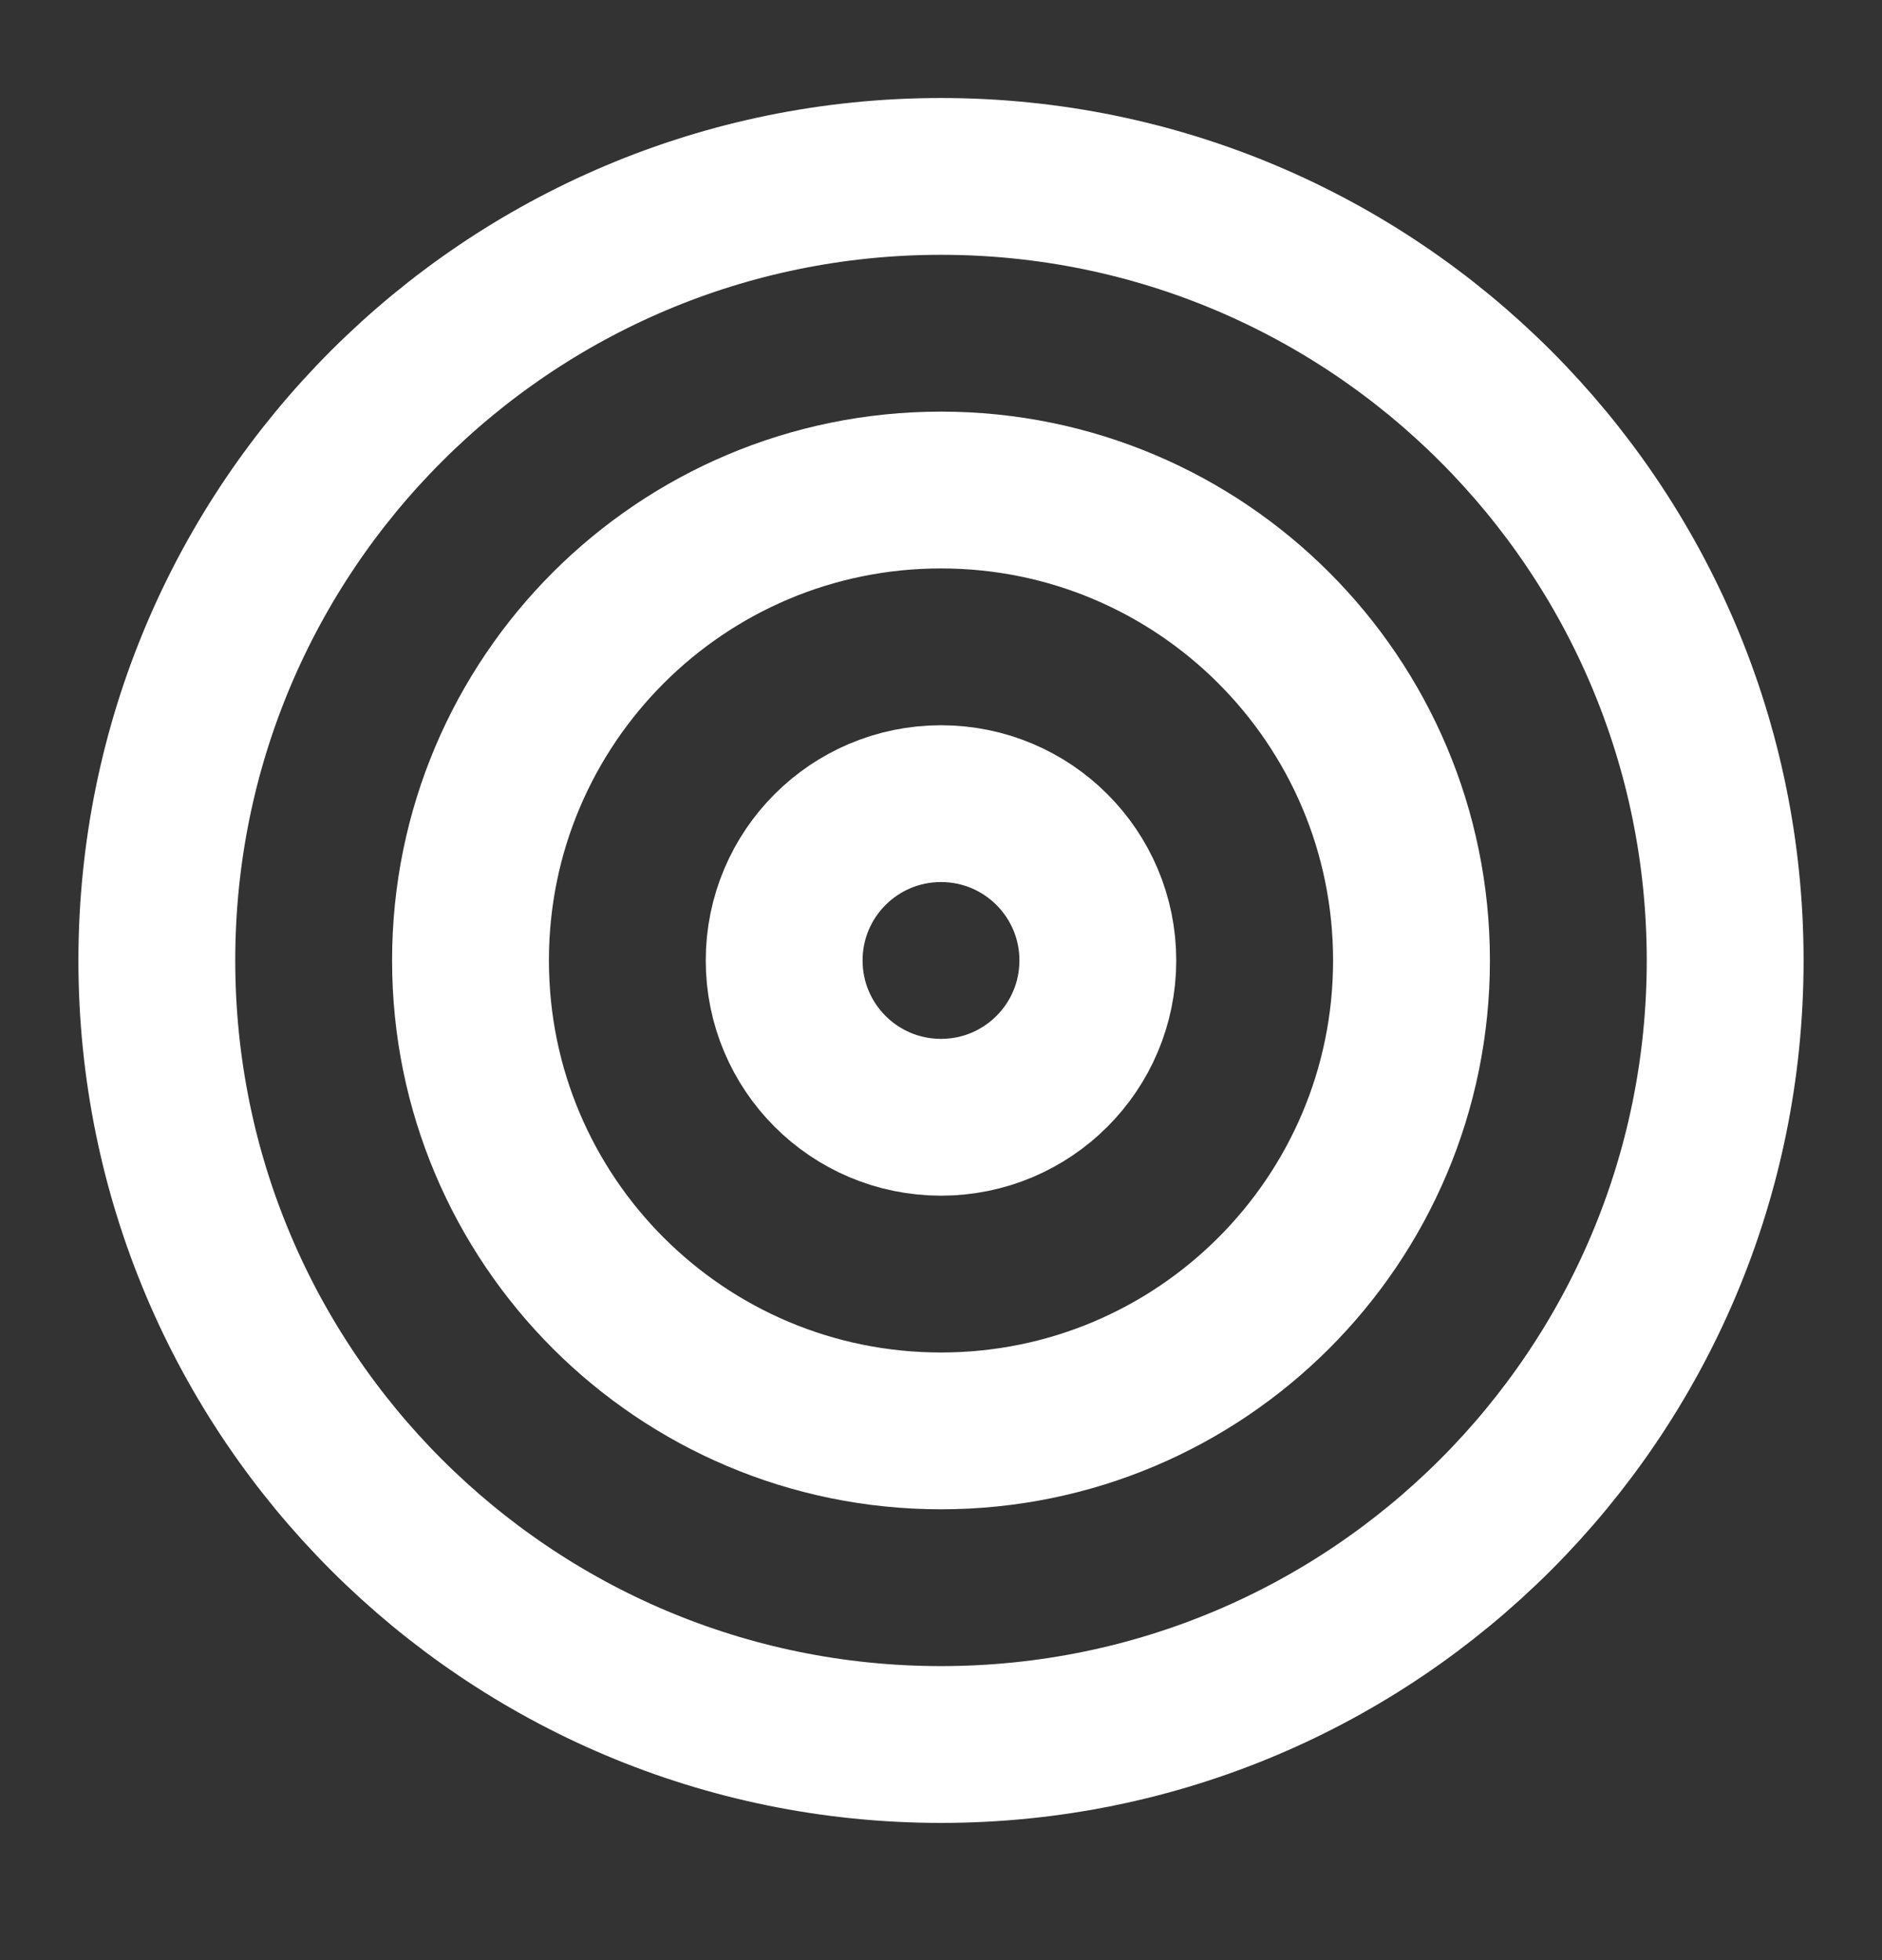
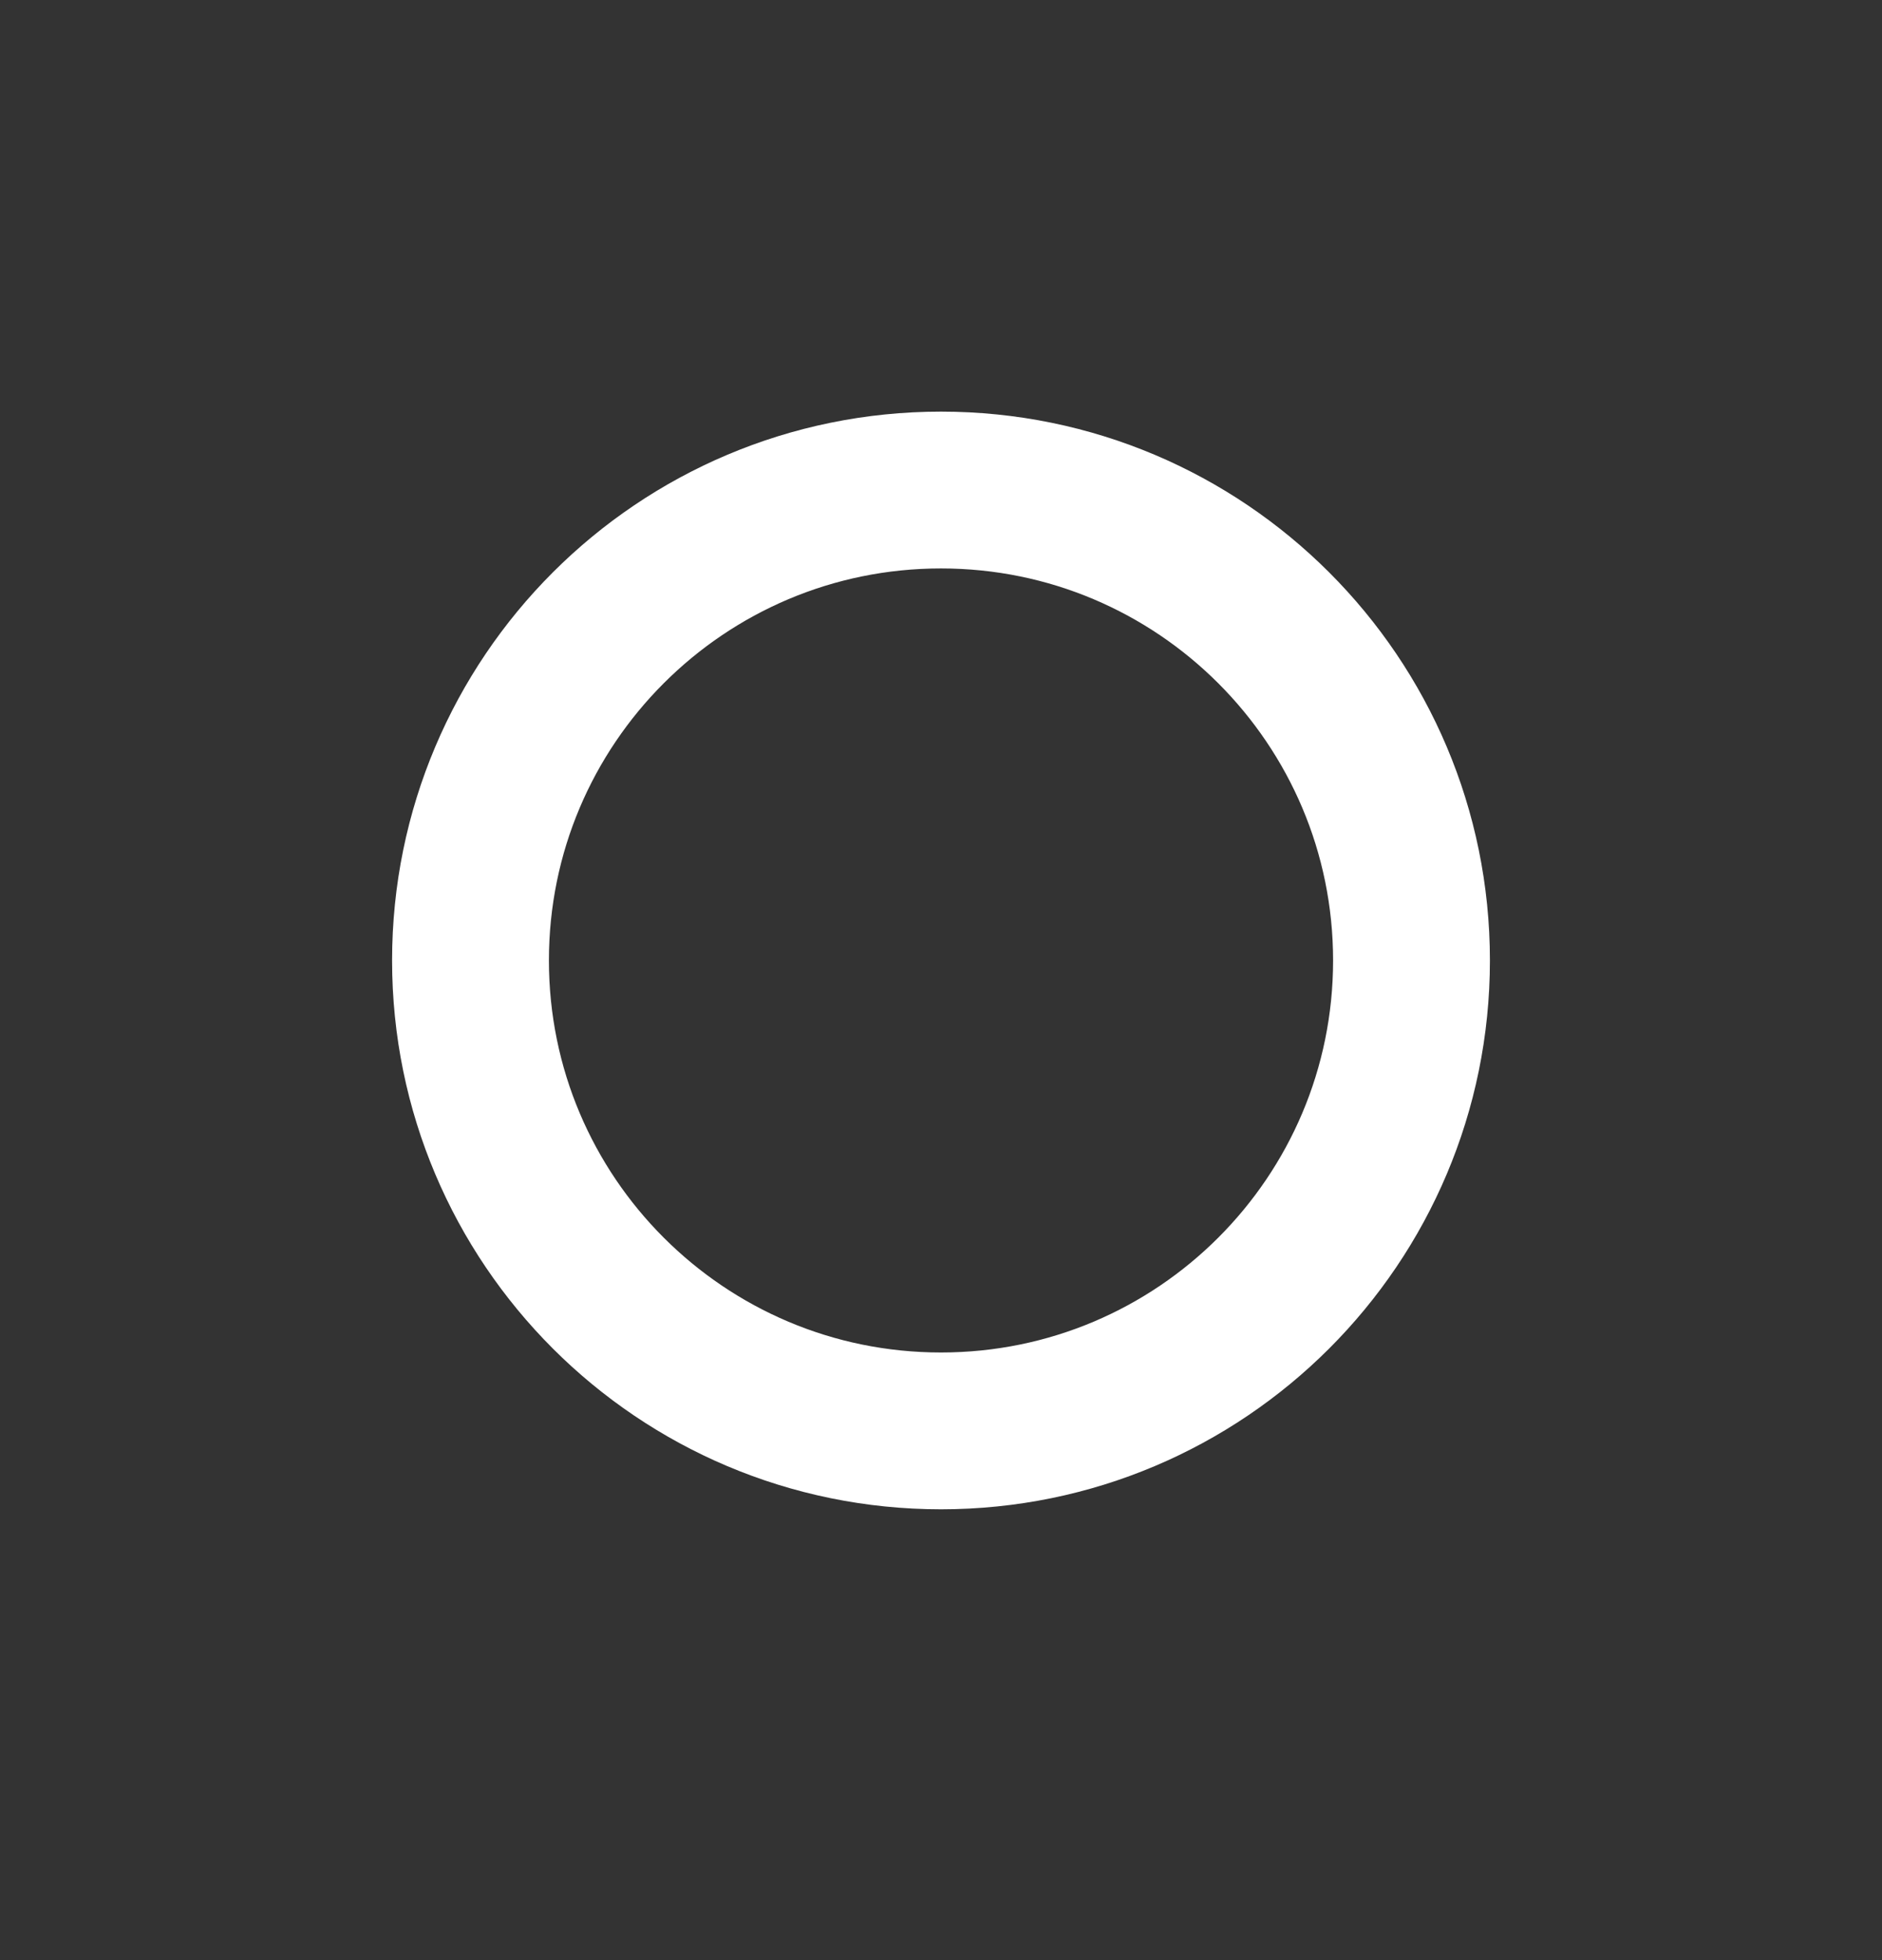
<svg xmlns="http://www.w3.org/2000/svg" width="24" height="25" viewBox="0 0 24 25" fill="none">
  <rect x="0" y="0" width="24" height="25" fill="#333333" stroke="none" />
-   <path d="M12 22.25C17.523 22.25 22 17.773 22 12.25C22 6.727 17.523 2.25 12 2.25C6.477 2.25 2 6.727 2 12.25C2 17.773 6.477 22.25 12 22.25Z" stroke="white" stroke-width="2" stroke-linecap="round" stroke-linejoin="round" />
  <path d="M12 18.25C15.314 18.25 18 15.564 18 12.25C18 8.936 15.314 6.25 12 6.25C8.686 6.25 6 8.936 6 12.25C6 15.564 8.686 18.25 12 18.25Z" stroke="white" stroke-width="2" stroke-linecap="round" stroke-linejoin="round" />
-   <path d="M12 14.25C13.105 14.25 14 13.355 14 12.25C14 11.145 13.105 10.25 12 10.25C10.895 10.25 10 11.145 10 12.25C10 13.355 10.895 14.25 12 14.25Z" stroke="white" stroke-width="2" stroke-linecap="round" stroke-linejoin="round" />
</svg>